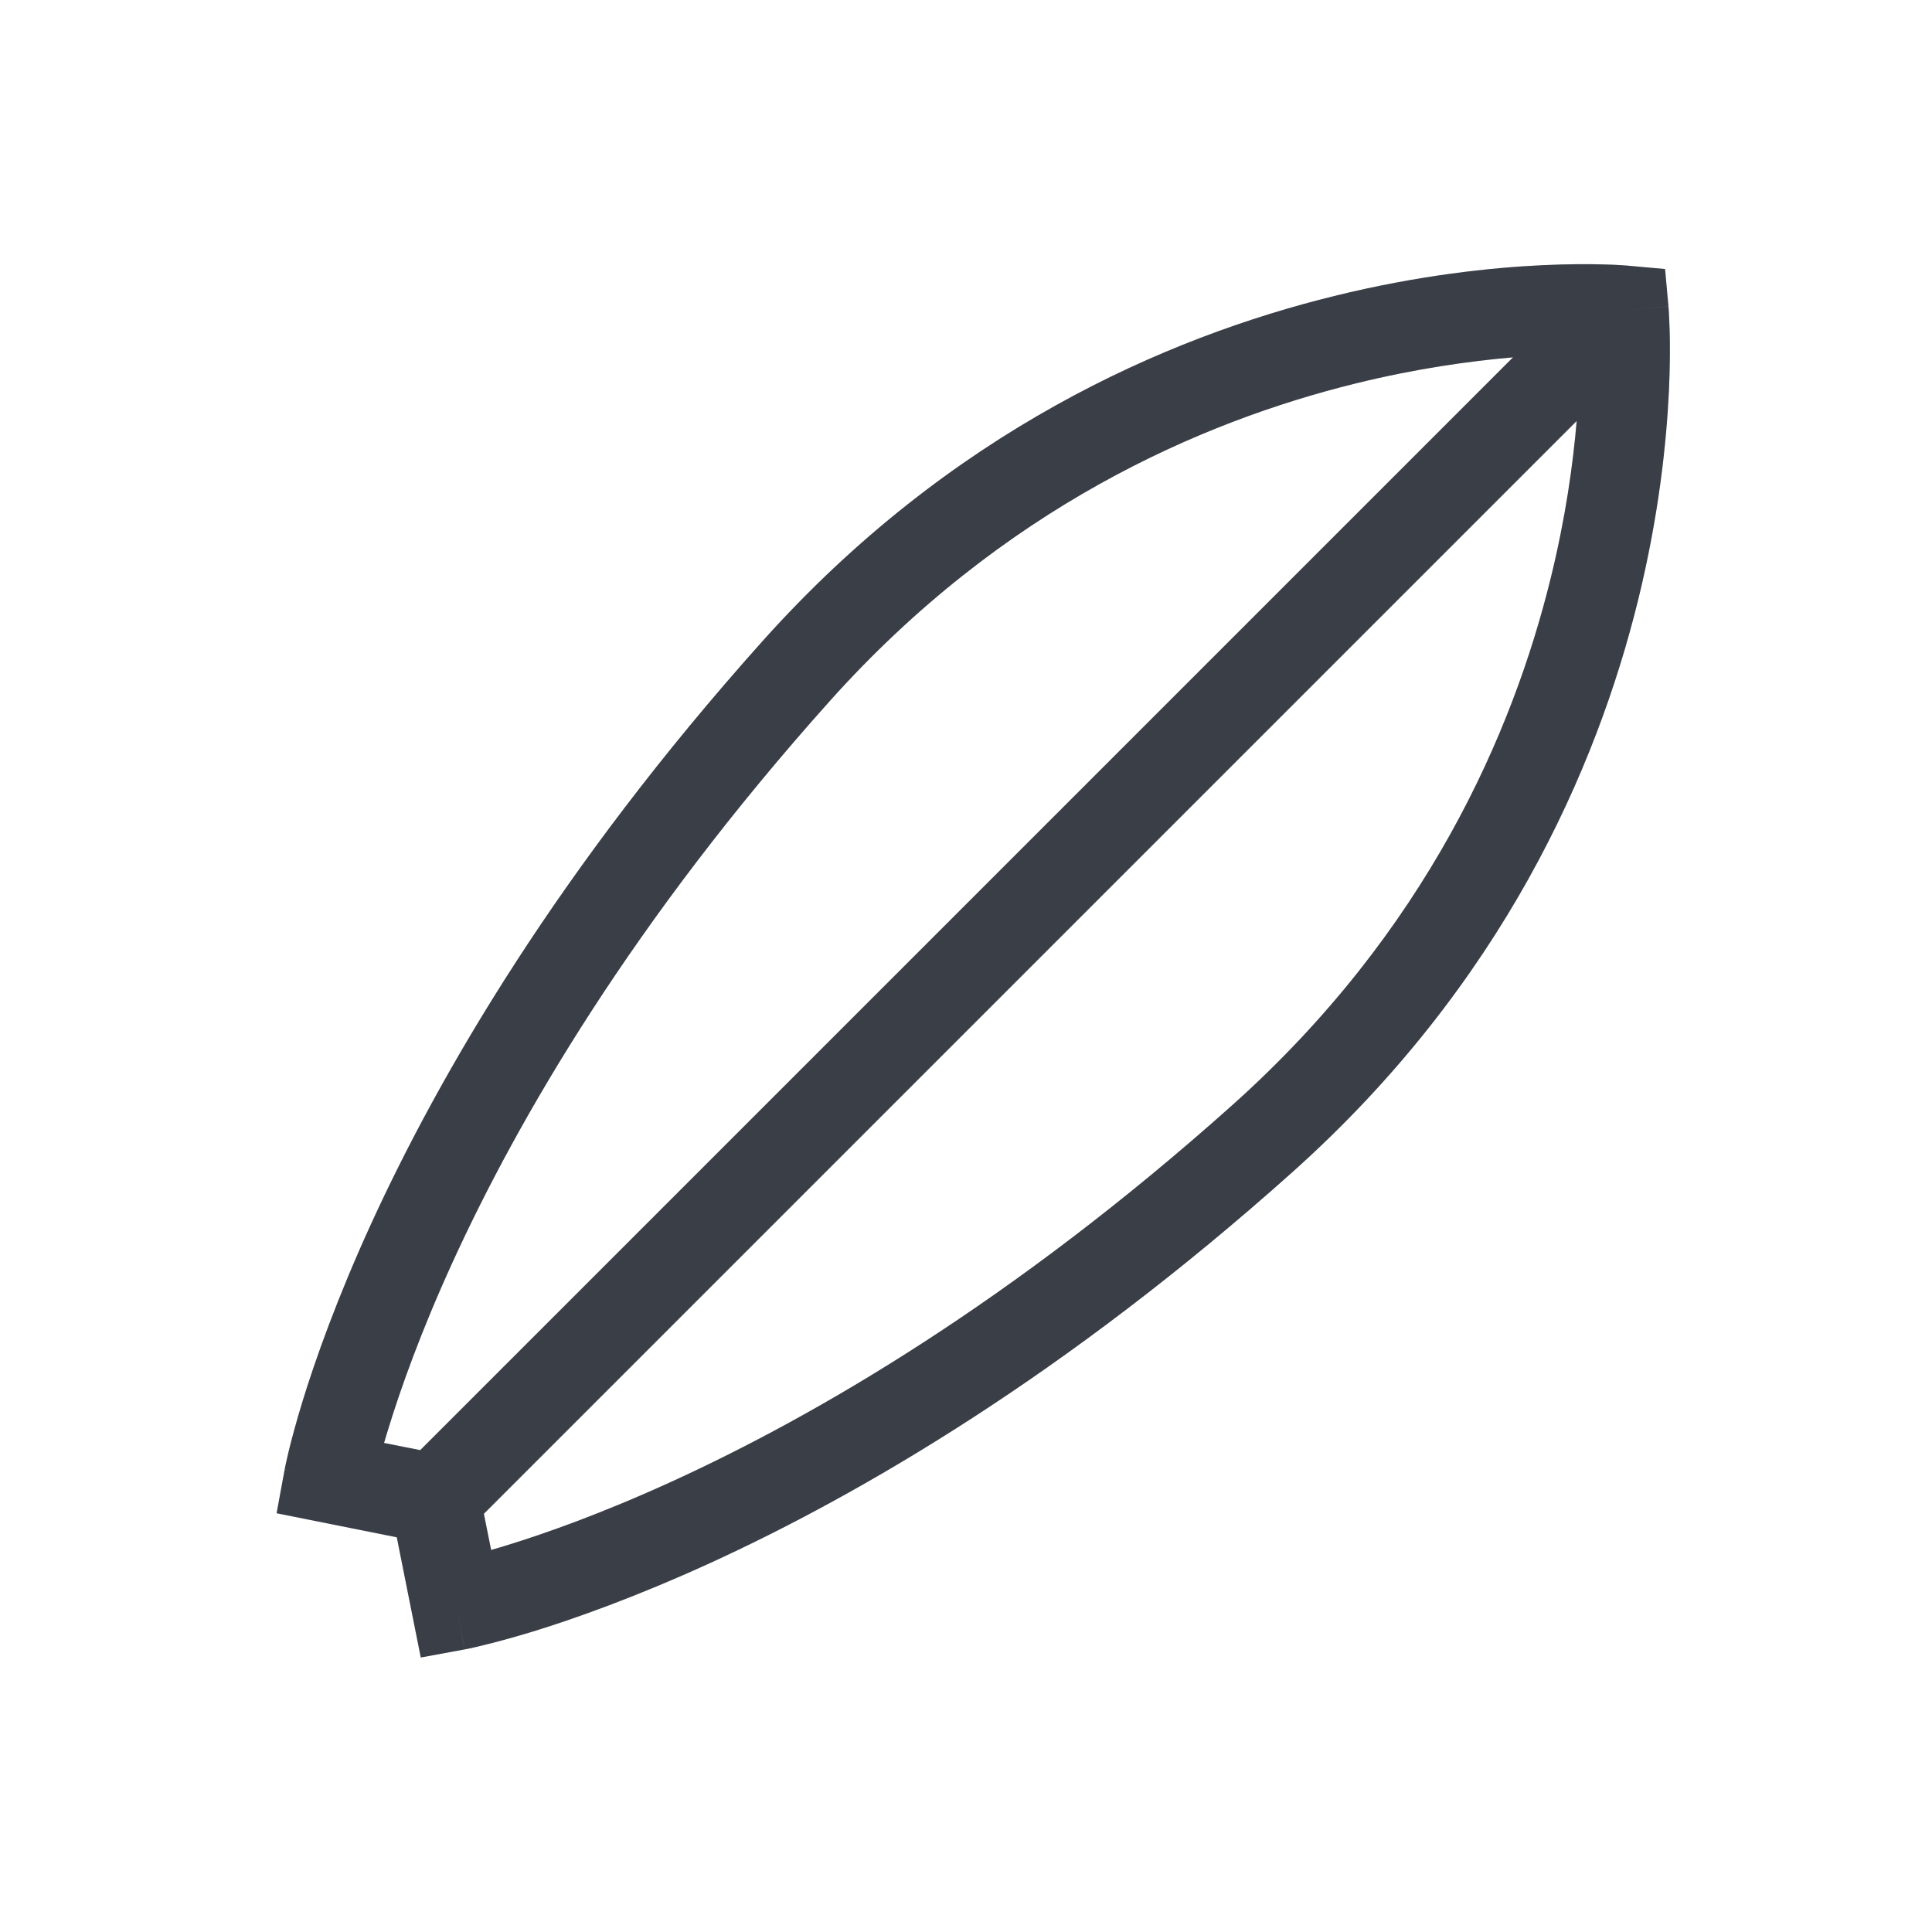
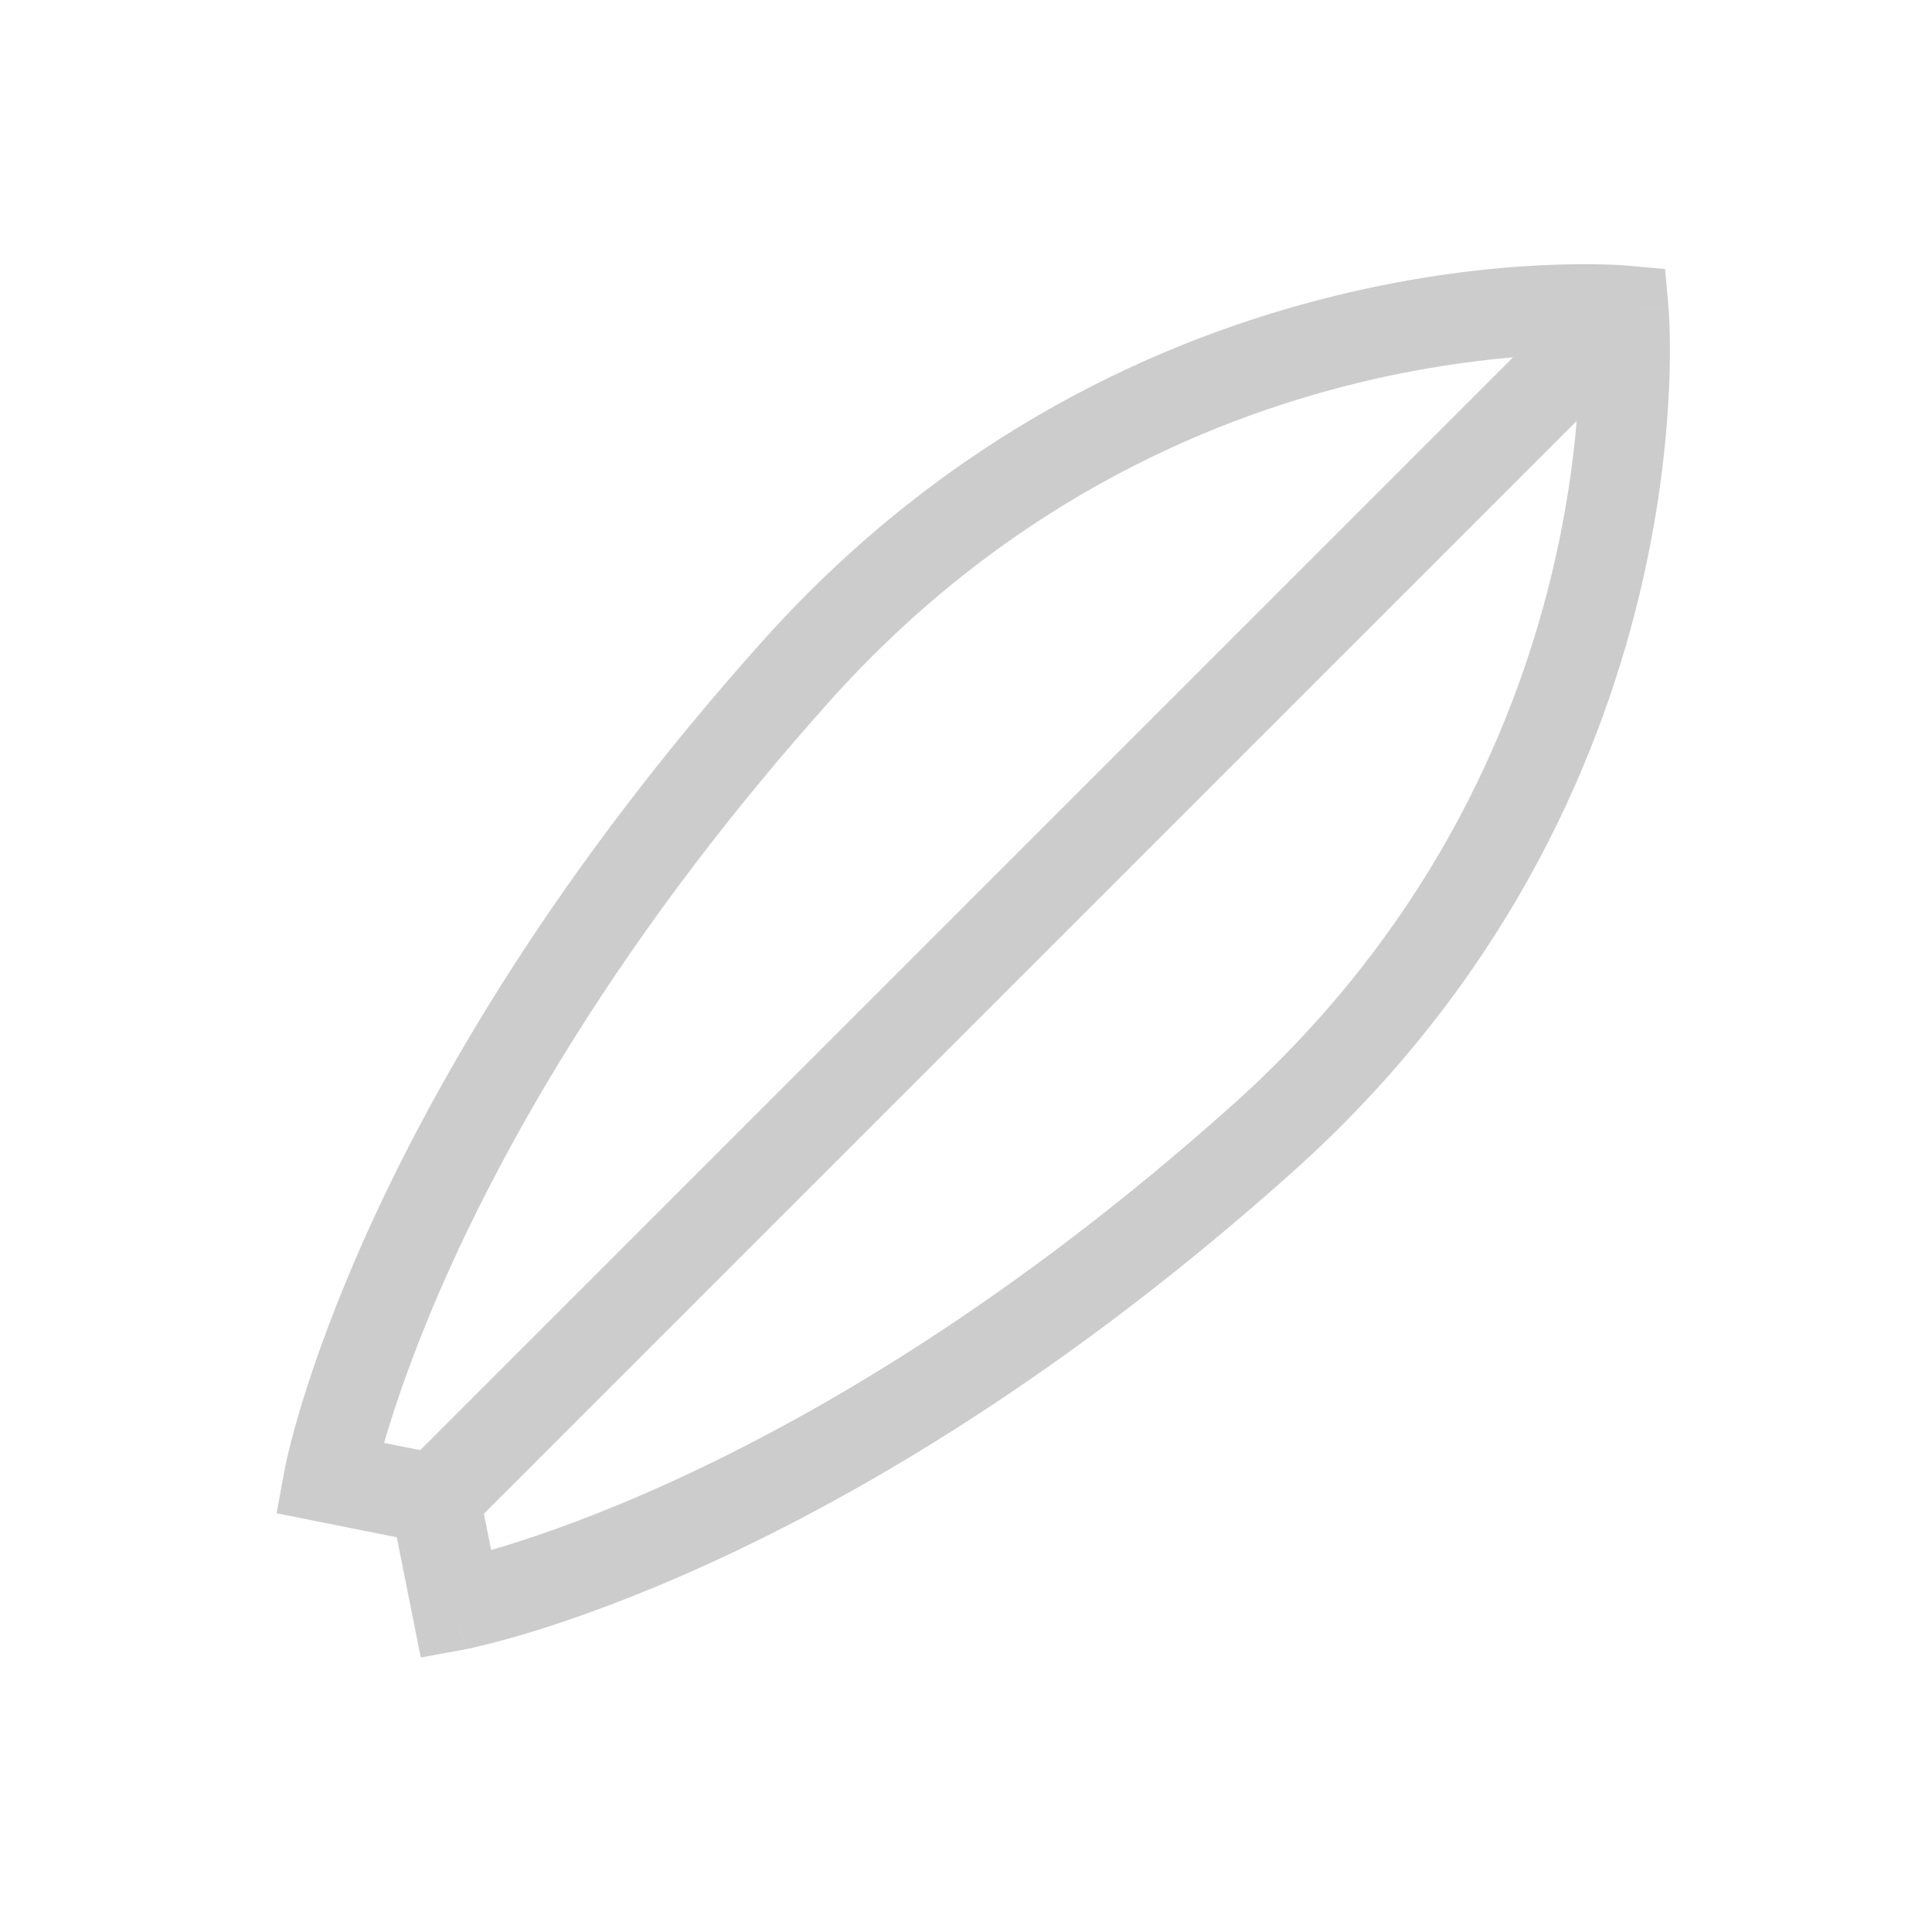
<svg xmlns="http://www.w3.org/2000/svg" width="24" height="24" viewBox="0 0 24 24" fill="none">
-   <path fill-rule="evenodd" clip-rule="evenodd" d="M20.726 3.806L20.169 3.857L20.22 3.3L20.684 3.342L20.726 3.806ZM5.668 19.94C5.769 20.49 5.769 20.49 5.77 20.49L5.772 20.489L5.776 20.489L5.79 20.486C5.801 20.484 5.816 20.481 5.836 20.477C5.875 20.468 5.93 20.456 6.002 20.438C6.145 20.404 6.351 20.349 6.615 20.269C7.141 20.107 7.895 19.84 8.823 19.416C10.68 18.566 13.232 17.086 16.06 14.556C18.666 12.224 19.835 9.545 20.35 7.451C20.607 6.405 20.701 5.503 20.732 4.859C20.747 4.537 20.746 4.279 20.741 4.099C20.738 4.009 20.735 3.939 20.732 3.889C20.73 3.865 20.729 3.845 20.728 3.831L20.727 3.814L20.726 3.809L20.726 3.807C20.726 3.807 20.726 3.806 20.169 3.857C20.22 3.3 20.22 3.3 20.22 3.3L20.218 3.3L20.216 3.3L20.211 3.299L20.195 3.298C20.181 3.297 20.161 3.295 20.137 3.294C20.087 3.291 20.017 3.287 19.926 3.285C19.746 3.28 19.488 3.279 19.166 3.294C18.523 3.324 17.621 3.419 16.575 3.677C14.481 4.192 11.802 5.36 9.47 7.967C6.94 10.794 5.46 13.347 4.61 15.203C4.186 16.131 3.919 16.885 3.757 17.411C3.677 17.674 3.622 17.881 3.587 18.024C3.57 18.095 3.558 18.151 3.549 18.19C3.545 18.21 3.542 18.225 3.54 18.236L3.537 18.25L3.536 18.254L3.536 18.255C3.536 18.256 3.536 18.256 4.086 18.358L3.536 18.256L3.436 18.798L4.929 19.097L5.227 20.59L5.77 20.49L5.668 19.94ZM6.011 18.805L6.101 19.254C6.159 19.238 6.221 19.219 6.287 19.199C6.769 19.051 7.476 18.802 8.357 18.399C10.119 17.593 12.575 16.173 15.314 13.723C17.717 11.572 18.79 9.11 19.263 7.184C19.448 6.433 19.541 5.765 19.586 5.23L6.011 18.805ZM5.22 18.014L18.795 4.439C18.261 4.485 17.593 4.578 16.842 4.763C14.916 5.237 12.454 6.309 10.304 8.713C7.854 11.451 6.433 13.908 5.627 15.669C5.224 16.55 4.975 17.257 4.827 17.739C4.806 17.805 4.788 17.867 4.771 17.925L5.22 18.014Z" fill="#020918" fill-opacity="0.72" />
  <path fill-rule="evenodd" clip-rule="evenodd" d="M20.726 3.806L20.169 3.857L20.22 3.3L20.684 3.342L20.726 3.806ZM5.668 19.94C5.769 20.49 5.769 20.49 5.77 20.49L5.772 20.489L5.776 20.489L5.79 20.486C5.801 20.484 5.816 20.481 5.836 20.477C5.875 20.468 5.93 20.456 6.002 20.438C6.145 20.404 6.351 20.349 6.615 20.269C7.141 20.107 7.895 19.84 8.823 19.416C10.68 18.566 13.232 17.086 16.06 14.556C18.666 12.224 19.835 9.545 20.35 7.451C20.607 6.405 20.701 5.503 20.732 4.859C20.747 4.537 20.746 4.279 20.741 4.099C20.738 4.009 20.735 3.939 20.732 3.889C20.73 3.865 20.729 3.845 20.728 3.831L20.727 3.814L20.726 3.809L20.726 3.807C20.726 3.807 20.726 3.806 20.169 3.857C20.22 3.3 20.22 3.3 20.22 3.3L20.218 3.3L20.216 3.3L20.211 3.299L20.195 3.298C20.181 3.297 20.161 3.295 20.137 3.294C20.087 3.291 20.017 3.287 19.926 3.285C19.746 3.28 19.488 3.279 19.166 3.294C18.523 3.324 17.621 3.419 16.575 3.677C14.481 4.192 11.802 5.36 9.47 7.967C6.94 10.794 5.46 13.347 4.61 15.203C4.186 16.131 3.919 16.885 3.757 17.411C3.677 17.674 3.622 17.881 3.587 18.024C3.57 18.095 3.558 18.151 3.549 18.19C3.545 18.21 3.542 18.225 3.54 18.236L3.537 18.25L3.536 18.254L3.536 18.255C3.536 18.256 3.536 18.256 4.086 18.358L3.536 18.256L3.436 18.798L4.929 19.097L5.227 20.59L5.77 20.49L5.668 19.94ZM6.011 18.805L6.101 19.254C6.159 19.238 6.221 19.219 6.287 19.199C6.769 19.051 7.476 18.802 8.357 18.399C10.119 17.593 12.575 16.173 15.314 13.723C17.717 11.572 18.79 9.11 19.263 7.184C19.448 6.433 19.541 5.765 19.586 5.23L6.011 18.805ZM5.22 18.014L18.795 4.439C18.261 4.485 17.593 4.578 16.842 4.763C14.916 5.237 12.454 6.309 10.304 8.713C7.854 11.451 6.433 13.908 5.627 15.669C5.224 16.55 4.975 17.257 4.827 17.739C4.806 17.805 4.788 17.867 4.771 17.925L5.22 18.014Z" fill="black" fill-opacity="0.2" />
</svg>